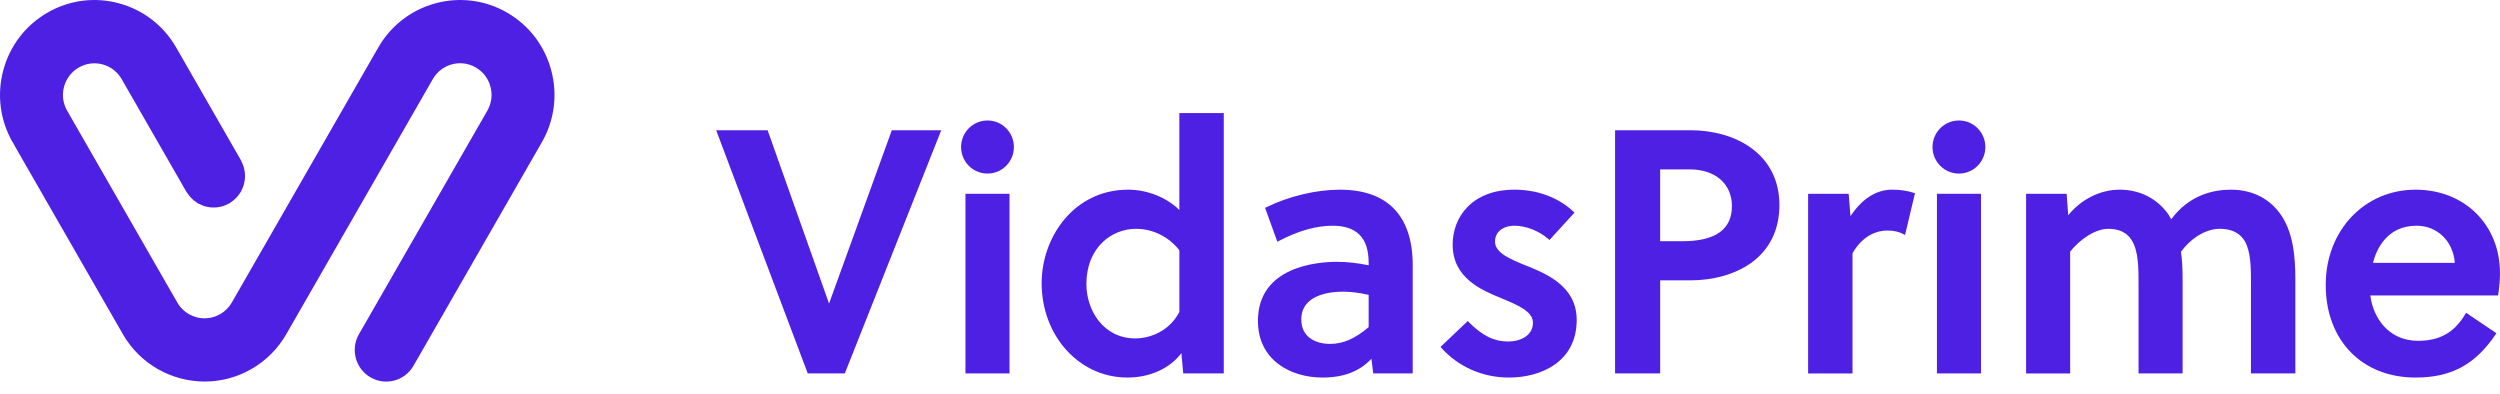
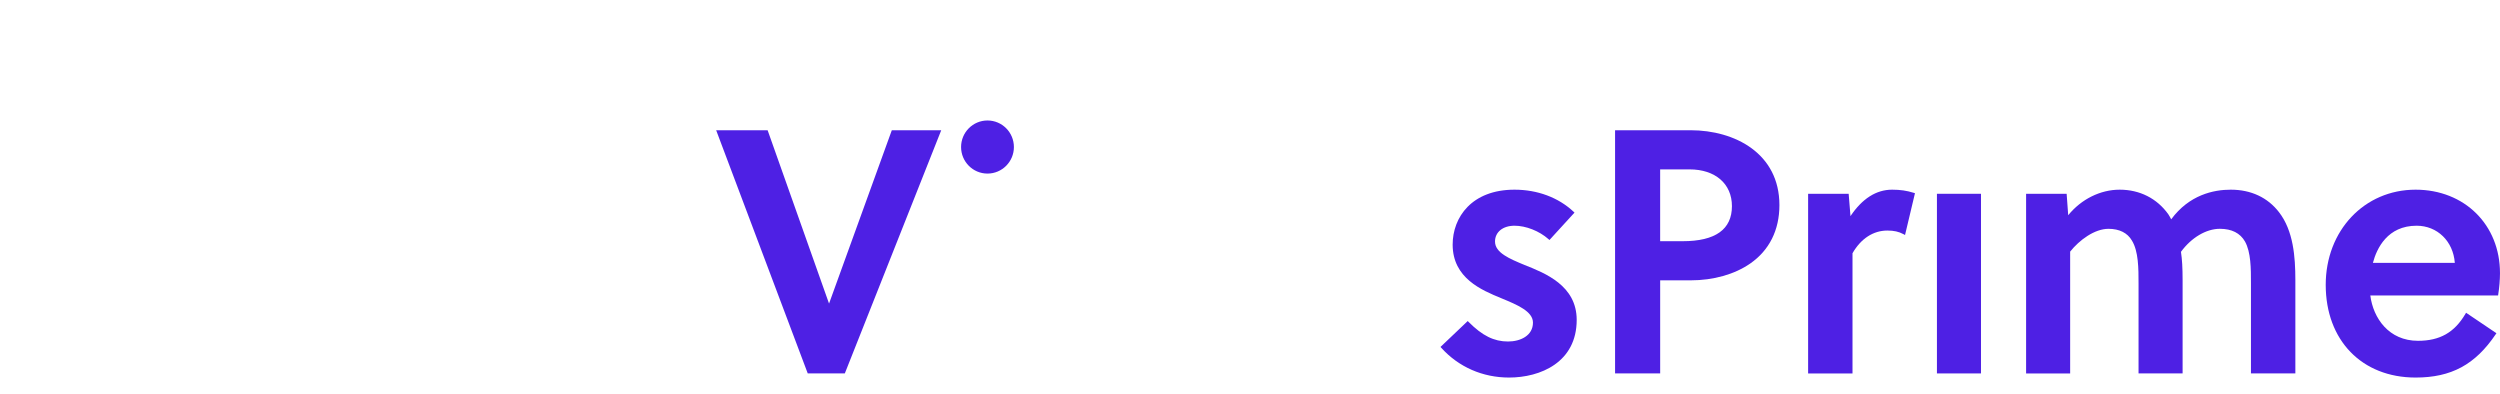
<svg xmlns="http://www.w3.org/2000/svg" width="146" height="23" viewBox="0 0 146 23" fill="none">
-   <path d="M32.192 4.107C31.811 2.677 30.899 1.482 29.624 0.742C26.991 -0.786 23.614 0.124 22.093 2.77L13.537 17.668C13.375 17.951 13.149 18.178 12.864 18.342C11.986 18.852 10.861 18.548 10.354 17.666C10.354 17.666 5.922 9.949 4.417 7.329L3.923 6.468C3.678 6.041 3.612 5.544 3.739 5.067C3.866 4.59 4.17 4.192 4.596 3.945C5.02 3.699 5.516 3.633 5.99 3.761C6.464 3.888 6.86 4.194 7.106 4.621L10.885 11.201C10.902 11.232 10.926 11.256 10.945 11.285C10.982 11.341 11.019 11.396 11.062 11.447C11.1 11.494 11.141 11.537 11.183 11.579C11.224 11.621 11.266 11.661 11.312 11.699C11.364 11.742 11.419 11.78 11.475 11.817C11.504 11.836 11.528 11.86 11.558 11.877C11.576 11.887 11.595 11.892 11.613 11.902C11.672 11.933 11.732 11.959 11.794 11.984C11.847 12.005 11.898 12.027 11.951 12.043C12.009 12.061 12.067 12.071 12.126 12.083C12.184 12.094 12.242 12.107 12.301 12.112C12.36 12.117 12.418 12.117 12.478 12.117C12.536 12.117 12.594 12.117 12.652 12.112C12.712 12.107 12.77 12.094 12.829 12.082C12.887 12.071 12.945 12.06 13.001 12.043C13.055 12.027 13.108 12.005 13.162 11.983C13.222 11.958 13.282 11.933 13.34 11.902C13.358 11.892 13.377 11.887 13.395 11.877C13.426 11.859 13.451 11.835 13.48 11.815C13.535 11.779 13.589 11.742 13.64 11.699C13.687 11.661 13.73 11.62 13.772 11.577C13.813 11.536 13.853 11.494 13.891 11.448C13.934 11.395 13.972 11.34 14.009 11.284C14.027 11.255 14.051 11.231 14.068 11.201C14.079 11.183 14.083 11.164 14.093 11.146C14.124 11.086 14.15 11.025 14.175 10.963C14.196 10.911 14.218 10.859 14.234 10.805C14.251 10.747 14.262 10.689 14.273 10.63C14.284 10.571 14.297 10.513 14.302 10.454C14.308 10.395 14.307 10.336 14.307 10.277C14.307 10.218 14.308 10.159 14.302 10.101C14.296 10.041 14.284 9.982 14.273 9.924C14.261 9.865 14.25 9.807 14.233 9.749C14.217 9.696 14.196 9.644 14.174 9.591C14.15 9.528 14.124 9.468 14.092 9.408C14.083 9.39 14.078 9.371 14.068 9.354L10.289 2.774C9.553 1.492 8.364 0.575 6.942 0.192C5.52 -0.192 4.034 0.005 2.759 0.746C1.483 1.486 0.571 2.681 0.19 4.11C-0.191 5.54 0.005 7.033 0.741 8.315L0.75 8.31C0.83 8.469 0.922 8.63 1.017 8.796L7.173 19.512C8.193 21.288 10.049 22.282 11.956 22.282C12.89 22.282 13.837 22.043 14.703 21.54C15.543 21.053 16.241 20.351 16.721 19.512L25.277 4.617C25.784 3.735 26.91 3.43 27.787 3.941C28.212 4.187 28.516 4.586 28.643 5.062C28.77 5.539 28.705 6.036 28.46 6.464L20.966 19.511L20.965 19.512C20.965 19.514 20.965 19.514 20.963 19.515C20.456 20.398 20.758 21.528 21.636 22.038C22.515 22.548 23.639 22.246 24.146 21.362C24.147 21.361 24.147 21.36 24.147 21.36C24.147 21.36 24.148 21.359 24.149 21.358L31.642 8.311C32.378 7.03 32.574 5.537 32.192 4.107Z" fill="#4E20E4" />
  <path d="M52.082 7.606L48.416 17.729L44.848 7.659L44.829 7.606H41.824L47.153 21.756L47.173 21.808H49.337L54.968 7.606H52.082Z" fill="#4E20E4" />
-   <path d="M58.956 11.317H56.383V21.808H58.956V11.317Z" fill="#4E20E4" />
-   <path d="M68.874 6.604V12.263C68.127 11.527 66.999 11.077 65.88 11.077C62.72 11.077 60.832 13.851 60.832 16.533C60.832 19.626 63.032 22.049 65.841 22.049C67.151 22.049 68.312 21.521 68.994 20.626L69.101 21.808H71.468V6.604H68.874ZM66.299 19.763C64.445 19.763 63.445 18.13 63.445 16.593C63.445 14.472 64.901 13.363 66.339 13.363C67.326 13.363 68.249 13.819 68.875 14.615V18.218C68.279 19.356 67.155 19.763 66.299 19.763Z" fill="#4E20E4" />
-   <path d="M78.251 11.077C76.862 11.077 75.252 11.462 73.946 12.108L73.882 12.14L74.596 14.119L74.676 14.076C75.804 13.483 76.859 13.182 77.812 13.182C79.237 13.182 79.929 13.891 79.929 15.349V15.492C79.267 15.358 78.643 15.29 78.072 15.29C76.991 15.29 73.463 15.538 73.463 18.739C73.463 21.025 75.357 22.049 77.234 22.049C78.469 22.049 79.406 21.689 80.091 20.95L80.197 21.808H82.502V15.49C82.502 12.603 81.032 11.077 78.251 11.077ZM79.929 17.219V19.104C79.134 19.781 78.438 20.084 77.673 20.084C76.862 20.084 75.996 19.71 75.996 18.659C75.996 17.192 77.7 17.034 78.432 17.034C78.881 17.034 79.358 17.093 79.929 17.219Z" fill="#4E20E4" />
  <path d="M89.035 15.476C88.147 15.107 87.309 14.759 87.309 14.105C87.309 13.553 87.767 13.182 88.447 13.182C89.114 13.182 89.893 13.489 90.43 13.964L90.488 14.016L91.951 12.416L91.894 12.362C91.01 11.533 89.786 11.077 88.447 11.077C85.951 11.077 84.835 12.689 84.835 14.286C84.835 16.246 86.534 16.946 87.659 17.409L87.704 17.428C88.6 17.799 89.525 18.183 89.525 18.84C89.525 19.602 88.793 19.944 88.067 19.944C87.251 19.944 86.564 19.603 85.77 18.804L85.715 18.749L84.125 20.261L84.177 20.319C85.187 21.435 86.59 22.049 88.128 22.049C89.95 22.049 92.079 21.167 92.079 18.68C92.078 16.681 90.248 15.956 89.035 15.476Z" fill="#4E20E4" />
  <path d="M98.73 7.606H94.32V21.808H96.954V16.372H98.73C100.063 16.372 101.3 16.023 102.213 15.39C103.329 14.615 103.918 13.436 103.918 11.979C103.918 8.958 101.312 7.606 98.73 7.606ZM96.953 9.892H98.67C100.174 9.892 101.145 10.735 101.145 12.039C101.145 13.397 100.178 14.086 98.271 14.086H96.953V9.892Z" fill="#4E20E4" />
  <path d="M111.763 11.261C111.362 11.134 110.973 11.077 110.502 11.077C109.573 11.077 108.755 11.597 108.068 12.622L107.962 11.318H105.594V21.809H108.186V14.789C108.677 13.934 109.399 13.464 110.223 13.464C110.606 13.464 110.888 13.527 111.164 13.675L111.254 13.724L111.834 11.284L111.763 11.261Z" fill="#4E20E4" />
  <path d="M115.69 11.317H113.117V21.808H115.69V11.317Z" fill="#4E20E4" />
  <path d="M133.094 12.392C132.431 11.532 131.457 11.077 130.277 11.077C129.265 11.077 127.851 11.381 126.797 12.809C126.745 12.705 126.693 12.61 126.63 12.514C125.969 11.588 124.961 11.077 123.792 11.077C122.658 11.077 121.547 11.631 120.783 12.569L120.692 11.318H118.324V21.809H120.897V14.695C121.426 14.028 122.316 13.363 123.134 13.363C123.77 13.363 124.243 13.599 124.503 14.048C124.891 14.67 124.891 15.703 124.891 16.533V21.808H127.464V16.352C127.464 15.645 127.434 15.136 127.368 14.707C127.974 13.877 128.842 13.362 129.639 13.362C130.331 13.362 130.825 13.612 131.107 14.104C131.456 14.728 131.456 15.687 131.456 16.533V21.808H134.049V16.352C134.048 15.002 133.935 13.476 133.094 12.392Z" fill="#4E20E4" />
  <path d="M141.07 11.077C138.078 11.077 135.822 13.466 135.822 16.633C135.822 19.873 137.931 22.049 141.07 22.049C143.154 22.049 144.552 21.295 145.746 19.526L145.791 19.46L144.019 18.265L143.976 18.337C143.337 19.42 142.485 19.903 141.21 19.903C139.512 19.903 138.596 18.587 138.426 17.254H145.888L145.898 17.187C145.962 16.786 145.999 16.324 145.999 15.95C146 13.127 143.926 11.077 141.07 11.077ZM141.13 13.182C142.341 13.182 143.267 14.089 143.361 15.35H138.578C138.804 14.497 139.431 13.182 141.13 13.182Z" fill="#4E20E4" />
  <path d="M57.669 10.137C58.521 10.137 59.212 9.443 59.212 8.587C59.212 7.73 58.521 7.036 57.669 7.036C56.818 7.036 56.127 7.73 56.127 8.587C56.127 9.443 56.818 10.137 57.669 10.137Z" fill="#4E20E4" />
-   <path d="M114.402 10.137C115.254 10.137 115.944 9.443 115.944 8.587C115.944 7.73 115.254 7.036 114.402 7.036C113.55 7.036 112.859 7.73 112.859 8.587C112.859 9.443 113.55 10.137 114.402 10.137Z" fill="#4E20E4" />
</svg>